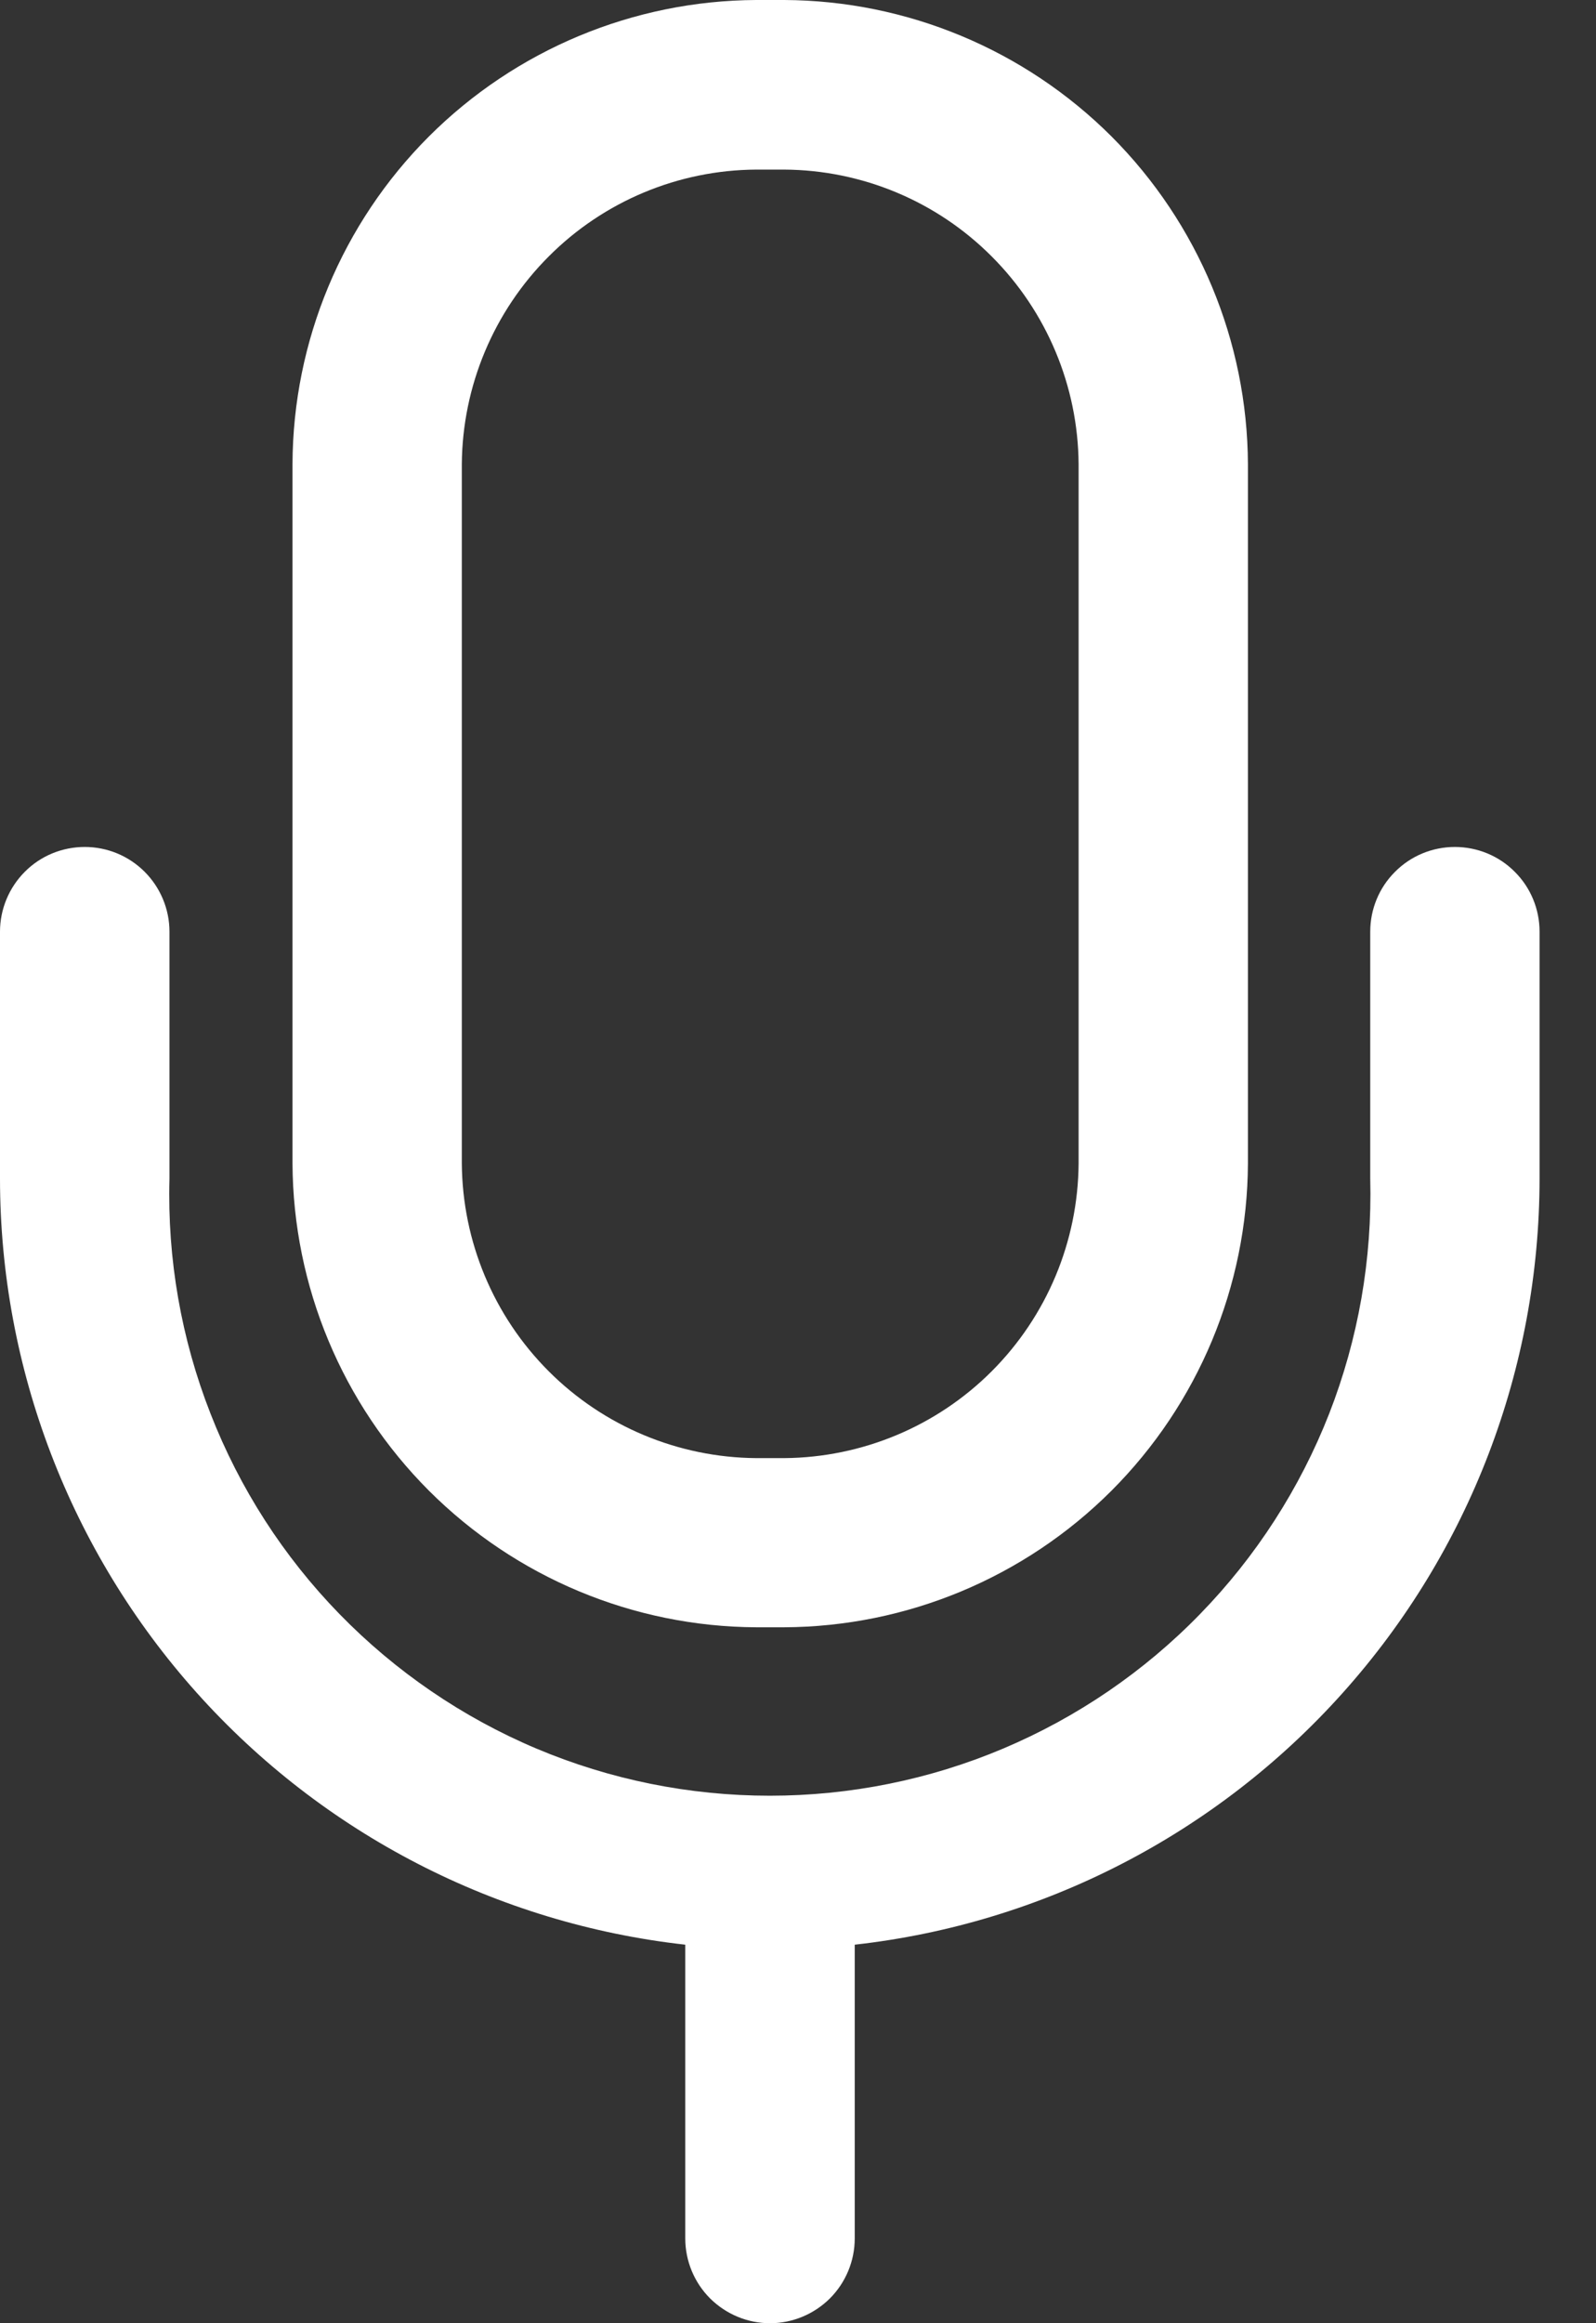
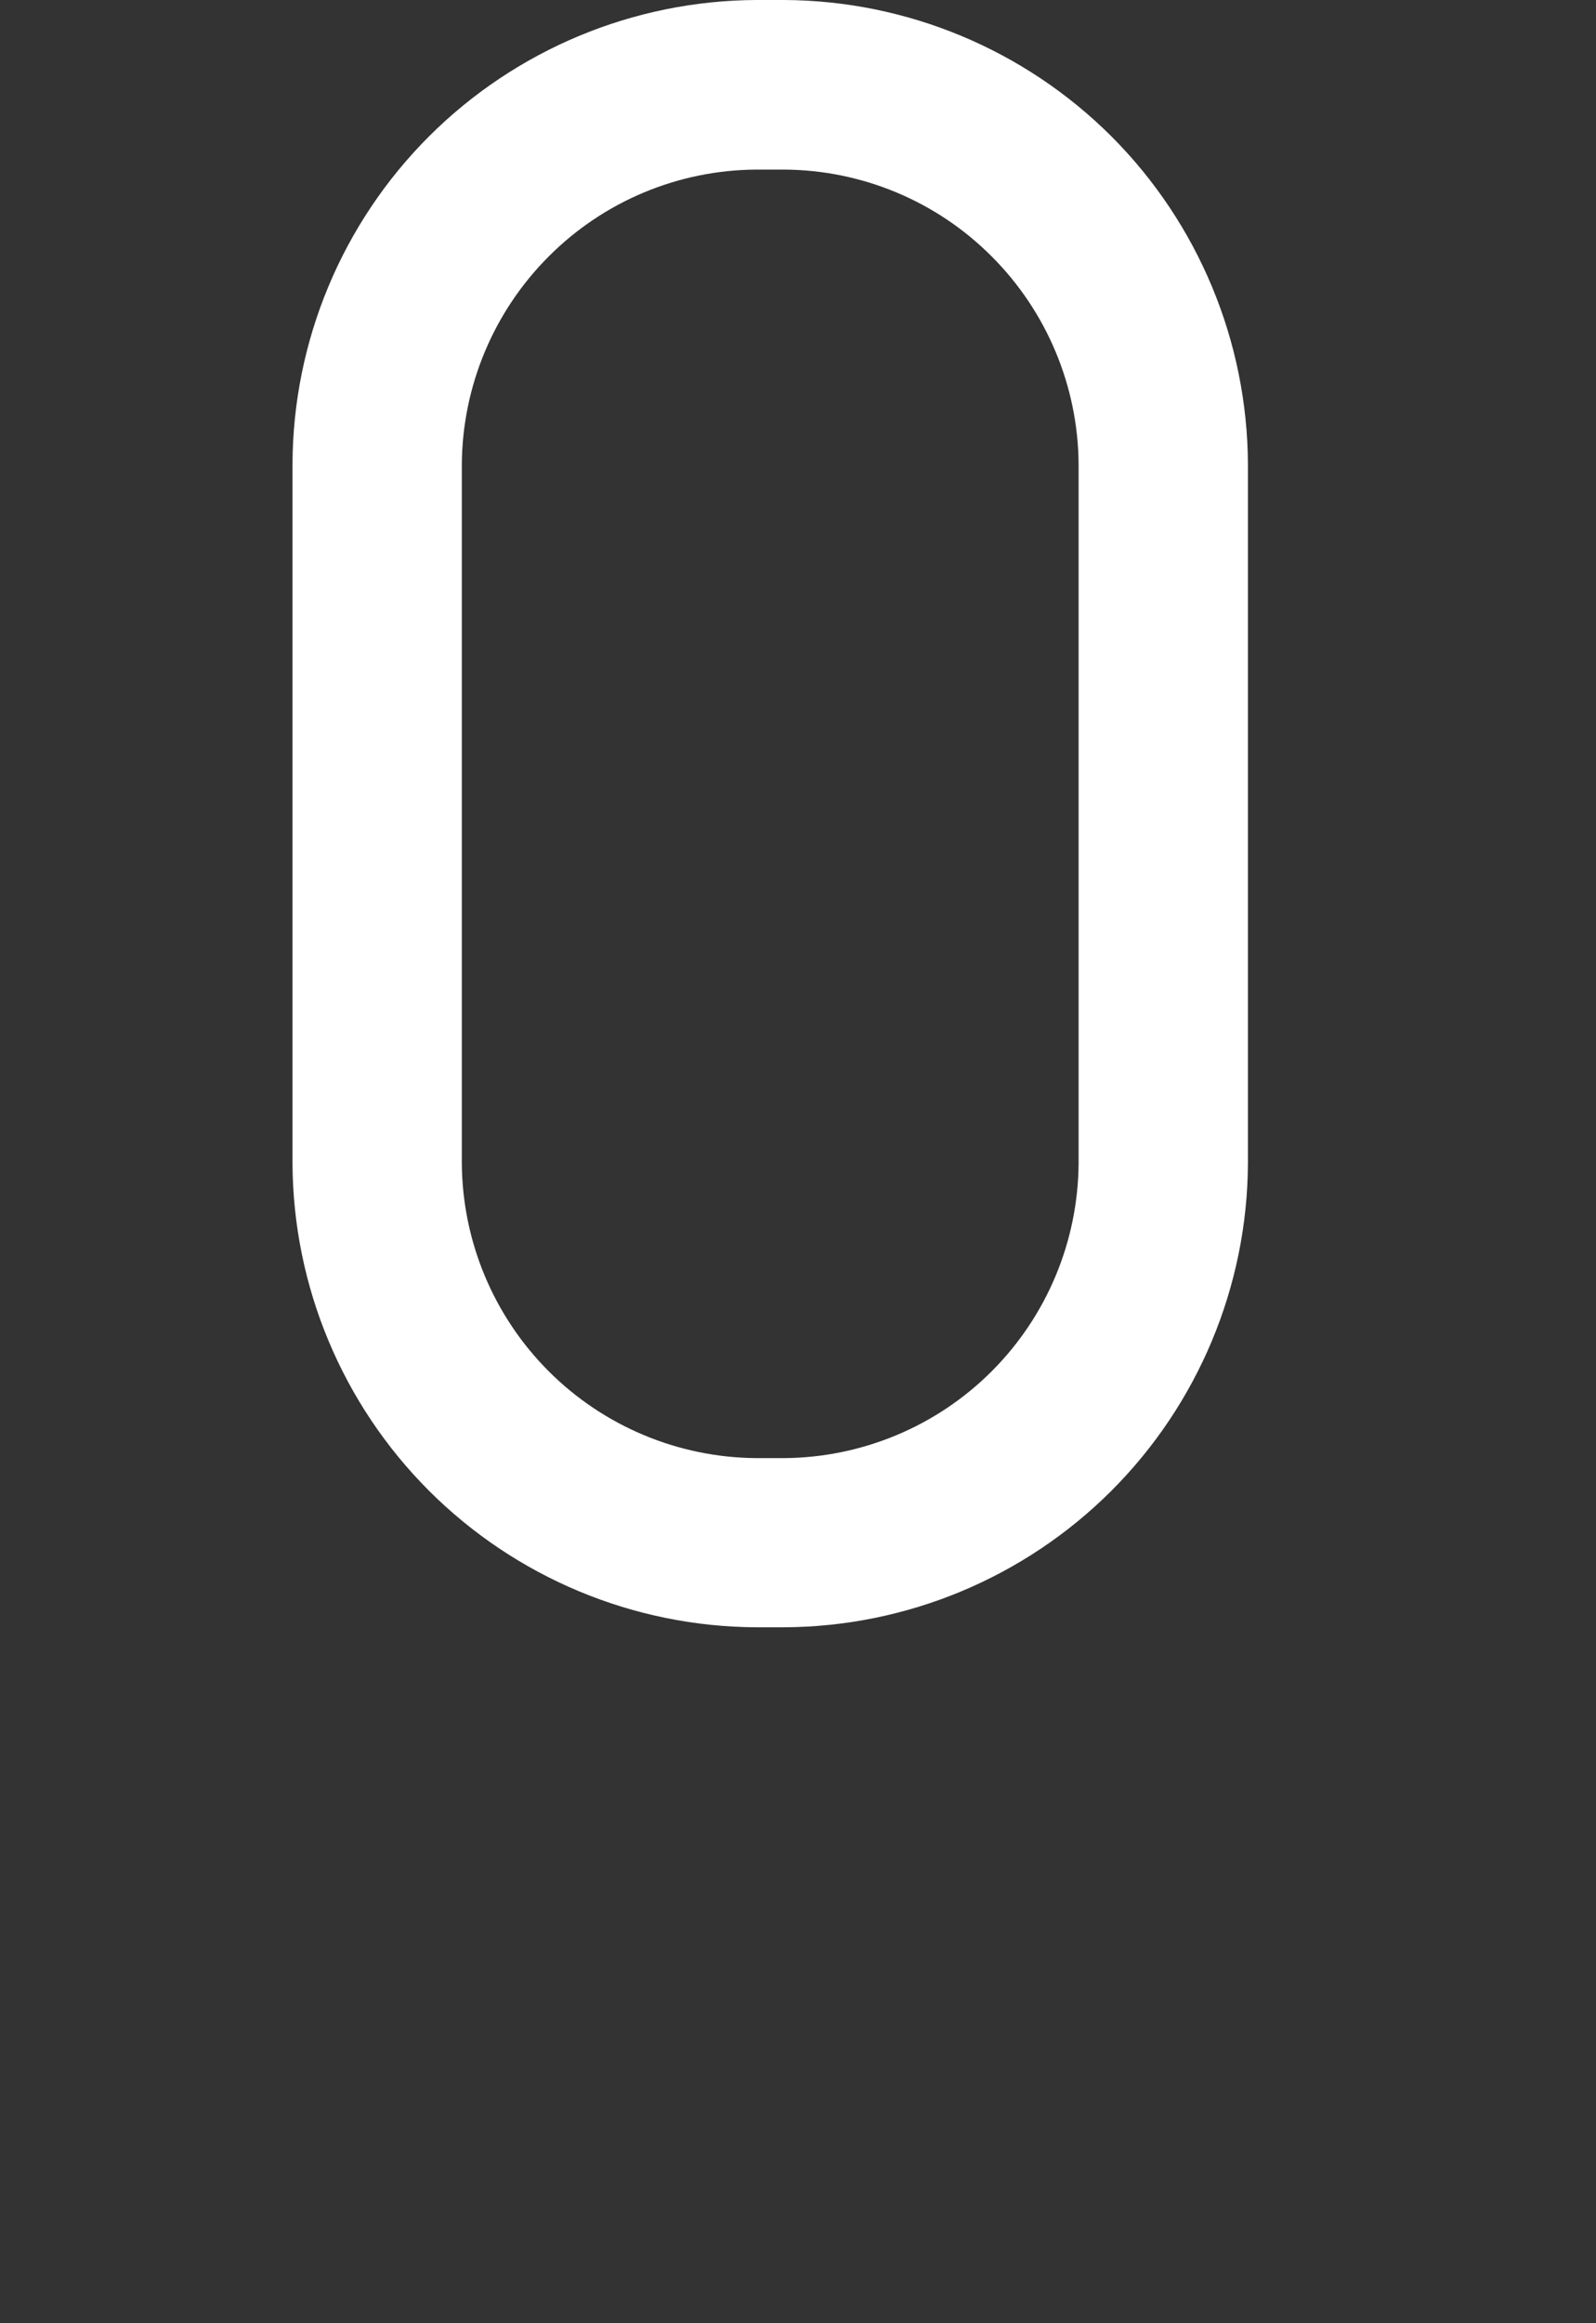
<svg xmlns="http://www.w3.org/2000/svg" width="11" height="16" viewBox="0 0 11 16" fill="none">
  <rect x="0" y="0" width="11" height="16" fill="#333333" stroke="none" />
  <path d="M5.212 11.207H5.405C6.251 11.203 7.061 10.865 7.66 10.267C8.258 9.669 8.597 8.859 8.601 8.013V3.196C8.597 2.35 8.259 1.539 7.661 0.94C7.062 0.342 6.251 0.004 5.405 0H5.212C4.366 0.004 3.555 0.342 2.956 0.94C2.357 1.539 2.019 2.35 2.016 3.196V8.013C2.02 8.859 2.359 9.669 2.957 10.267C3.556 10.865 4.366 11.203 5.212 11.207ZM3.183 3.196C3.187 2.66 3.402 2.146 3.782 1.766C4.161 1.386 4.675 1.171 5.212 1.168H5.405C5.942 1.171 6.456 1.386 6.835 1.766C7.215 2.146 7.43 2.66 7.434 3.196V8.013C7.43 8.55 7.215 9.064 6.835 9.444C6.456 9.823 5.942 10.038 5.405 10.042H5.212C4.675 10.038 4.161 9.823 3.782 9.444C3.402 9.064 3.187 8.55 3.183 8.013V3.196Z" fill="white" />
-   <path d="M10.027 5.833C9.873 5.833 9.724 5.894 9.615 6.004C9.505 6.113 9.444 6.262 9.444 6.416V8.118C9.458 8.671 9.362 9.221 9.161 9.736C8.959 10.251 8.657 10.72 8.271 11.116C7.886 11.512 7.424 11.827 6.915 12.042C6.406 12.257 5.858 12.367 5.306 12.367C4.753 12.367 4.206 12.257 3.696 12.042C3.187 11.827 2.726 11.512 2.34 11.116C1.954 10.72 1.652 10.251 1.451 9.736C1.249 9.221 1.153 8.671 1.168 8.118V6.416C1.168 6.262 1.106 6.113 0.997 6.004C0.887 5.894 0.739 5.833 0.584 5.833C0.429 5.833 0.28 5.894 0.171 6.004C0.062 6.113 0 6.262 0 6.416V8.118C0.001 9.424 0.484 10.684 1.355 11.657C2.226 12.63 3.425 13.248 4.723 13.393V15.416C4.723 15.571 4.785 15.72 4.894 15.829C5.004 15.938 5.152 16 5.307 16C5.462 16 5.61 15.938 5.72 15.829C5.829 15.72 5.891 15.571 5.891 15.416V13.393C7.188 13.248 8.387 12.629 9.257 11.656C10.128 10.683 10.61 9.424 10.611 8.118V6.416C10.611 6.262 10.55 6.113 10.44 6.004C10.331 5.894 10.182 5.833 10.027 5.833Z" fill="white" />
</svg>